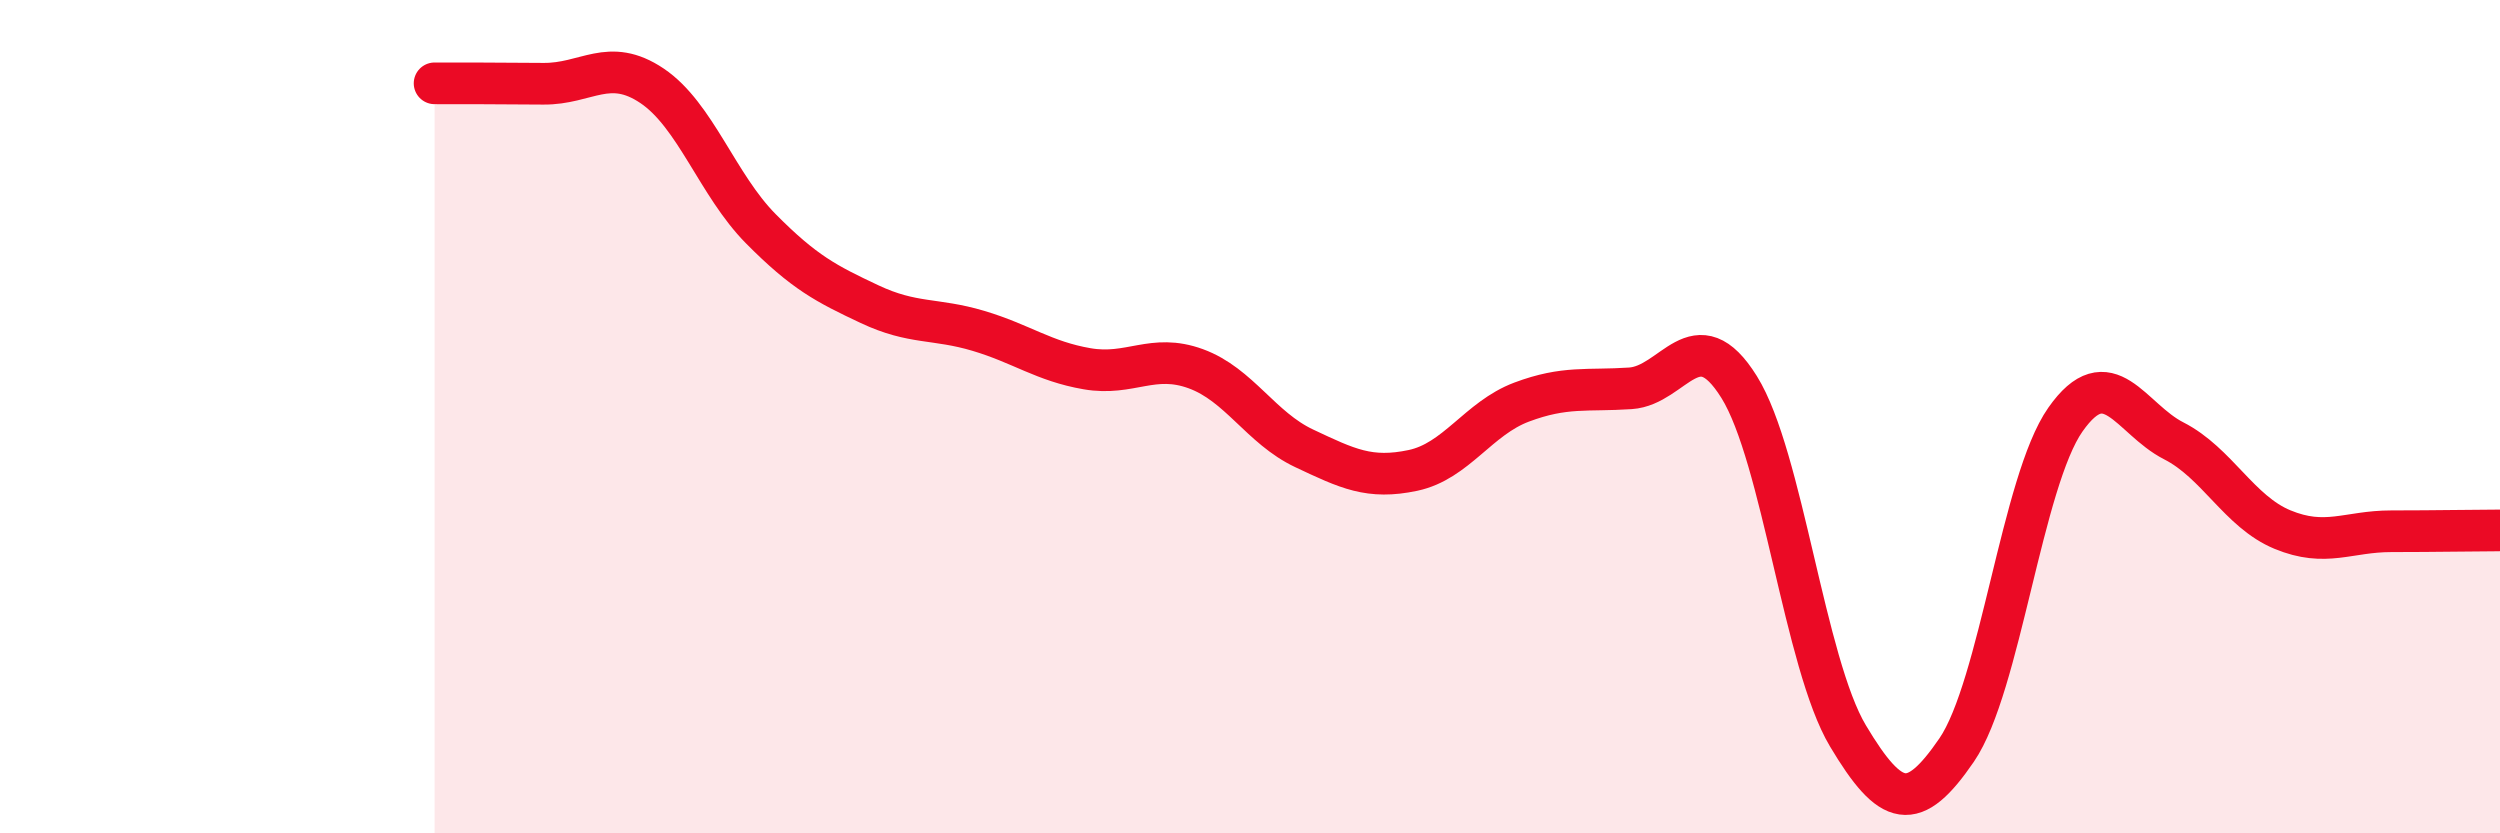
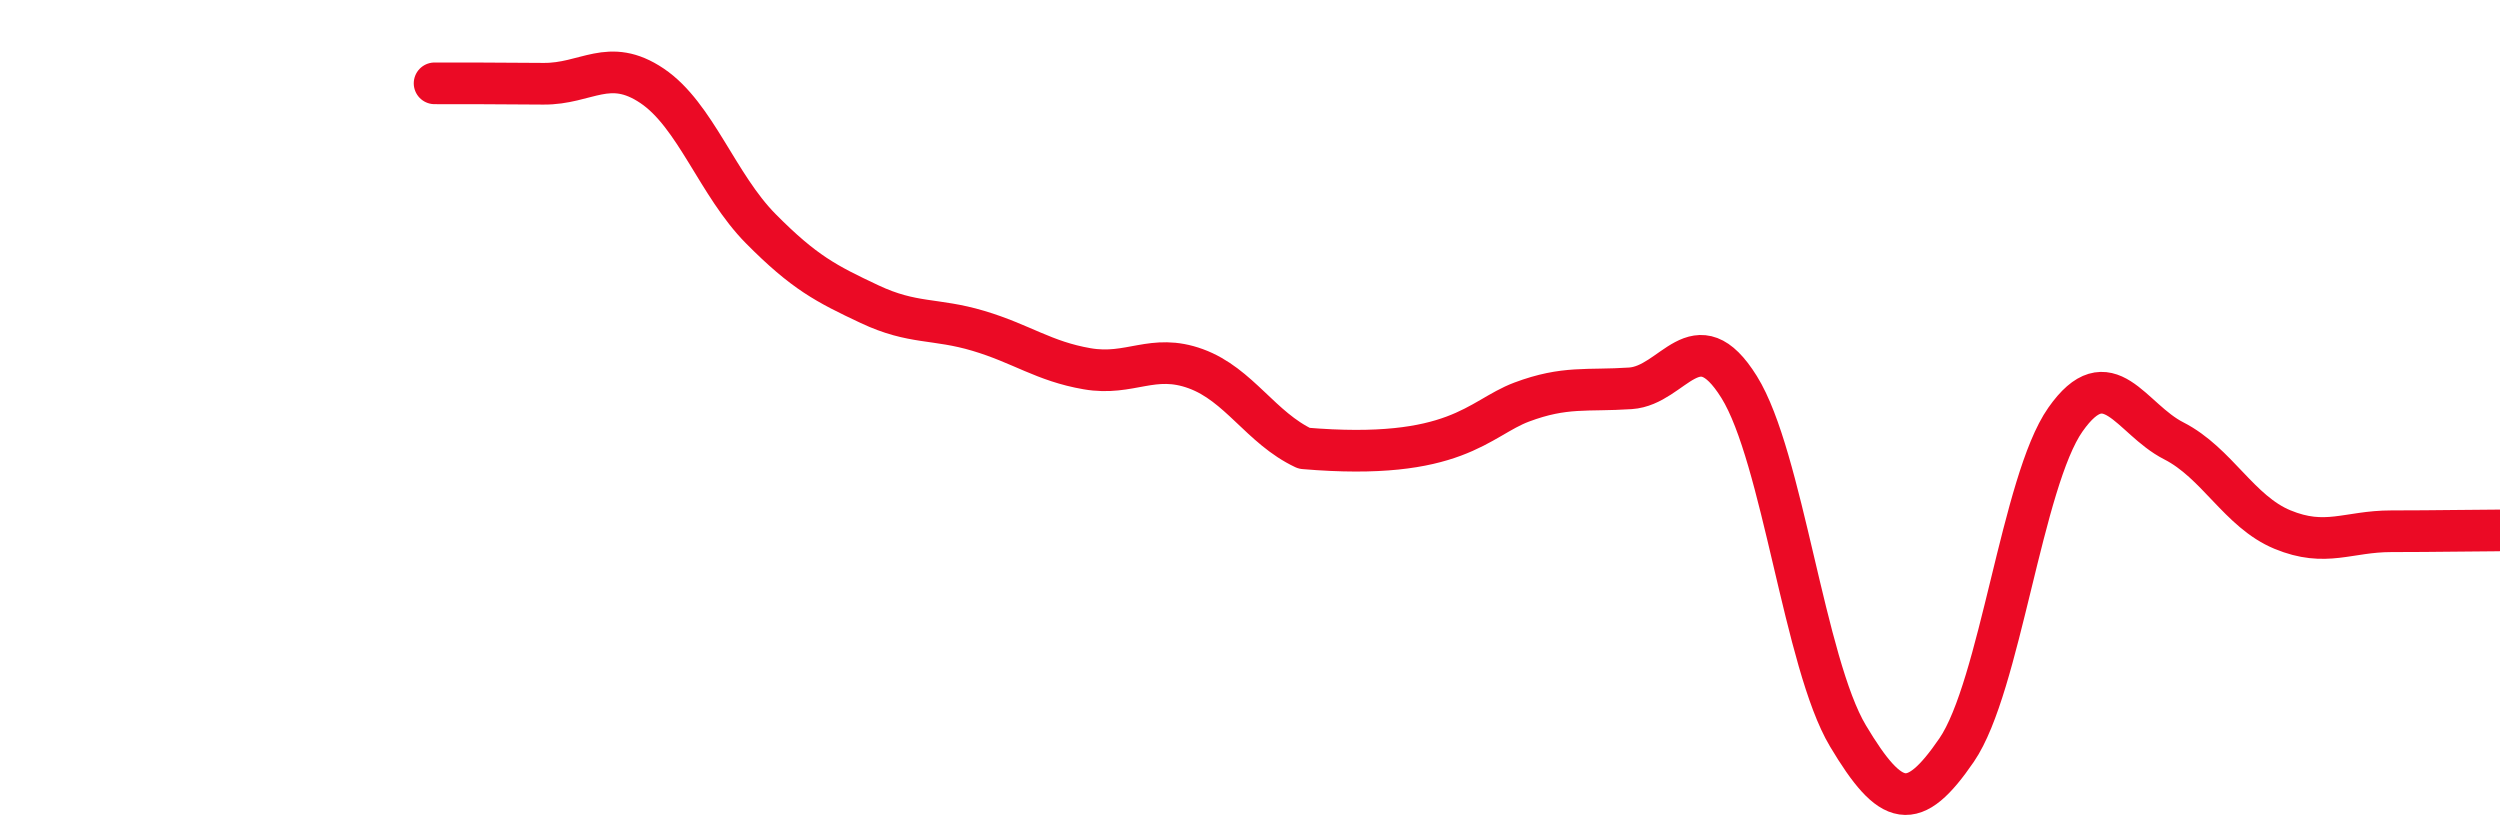
<svg xmlns="http://www.w3.org/2000/svg" width="60" height="20" viewBox="0 0 60 20">
-   <path d="M 10.43,2 C 10.95,2 12,2 13.04,2.01 C 14.08,2.02 14.61,1.36 15.65,2.06 C 16.69,2.76 17.22,4.44 18.26,5.49 C 19.3,6.54 19.83,6.81 20.87,7.3 C 21.91,7.79 22.44,7.63 23.48,7.94 C 24.52,8.25 25.05,8.67 26.09,8.85 C 27.13,9.03 27.66,8.47 28.7,8.85 C 29.74,9.23 30.26,10.27 31.3,10.76 C 32.34,11.25 32.87,11.51 33.91,11.29 C 34.95,11.07 35.48,10.04 36.52,9.65 C 37.56,9.26 38.09,9.39 39.13,9.32 C 40.17,9.25 40.7,7.62 41.74,9.29 C 42.78,10.96 43.31,15.92 44.35,17.66 C 45.39,19.4 45.92,19.52 46.96,18 C 48,16.48 48.53,11.55 49.57,10.07 C 50.61,8.59 51.13,10.05 52.17,10.58 C 53.21,11.11 53.74,12.28 54.78,12.71 C 55.82,13.14 56.35,12.75 57.39,12.75 C 58.43,12.75 59.48,12.73 60,12.73L60 20L10.43 20Z" fill="#EB0A25" opacity="0.1" stroke-linecap="round" stroke-linejoin="round" />
-   <path d="M 10.43,2 C 10.95,2 12,2 13.04,2.01 C 14.08,2.02 14.61,1.36 15.65,2.06 C 16.69,2.76 17.22,4.44 18.26,5.49 C 19.3,6.54 19.83,6.81 20.87,7.3 C 21.91,7.79 22.44,7.63 23.48,7.94 C 24.52,8.25 25.05,8.67 26.09,8.85 C 27.13,9.03 27.66,8.47 28.7,8.85 C 29.74,9.23 30.26,10.27 31.3,10.76 C 32.34,11.25 32.87,11.51 33.91,11.29 C 34.95,11.07 35.48,10.04 36.52,9.65 C 37.56,9.26 38.09,9.39 39.13,9.32 C 40.17,9.25 40.7,7.62 41.74,9.29 C 42.78,10.96 43.31,15.92 44.35,17.66 C 45.39,19.4 45.92,19.52 46.96,18 C 48,16.48 48.53,11.55 49.57,10.07 C 50.61,8.59 51.13,10.05 52.17,10.58 C 53.21,11.11 53.74,12.28 54.78,12.71 C 55.82,13.14 56.35,12.75 57.39,12.75 C 58.43,12.75 59.48,12.73 60,12.73" stroke="#EB0A25" stroke-width="1" fill="none" stroke-linecap="round" stroke-linejoin="round" />
+   <path d="M 10.43,2 C 10.95,2 12,2 13.04,2.01 C 14.08,2.02 14.61,1.36 15.65,2.06 C 16.69,2.76 17.22,4.44 18.26,5.49 C 19.3,6.54 19.83,6.81 20.87,7.3 C 21.91,7.79 22.44,7.63 23.48,7.94 C 24.52,8.25 25.05,8.67 26.09,8.85 C 27.13,9.03 27.66,8.47 28.7,8.85 C 29.74,9.23 30.26,10.27 31.3,10.76 C 34.95,11.07 35.48,10.04 36.52,9.65 C 37.56,9.26 38.09,9.39 39.13,9.32 C 40.17,9.25 40.7,7.62 41.74,9.29 C 42.78,10.96 43.31,15.92 44.35,17.66 C 45.39,19.4 45.92,19.52 46.96,18 C 48,16.48 48.53,11.55 49.57,10.07 C 50.61,8.59 51.13,10.05 52.17,10.58 C 53.21,11.11 53.74,12.28 54.78,12.71 C 55.82,13.14 56.35,12.75 57.39,12.75 C 58.43,12.75 59.48,12.73 60,12.73" stroke="#EB0A25" stroke-width="1" fill="none" stroke-linecap="round" stroke-linejoin="round" />
</svg>